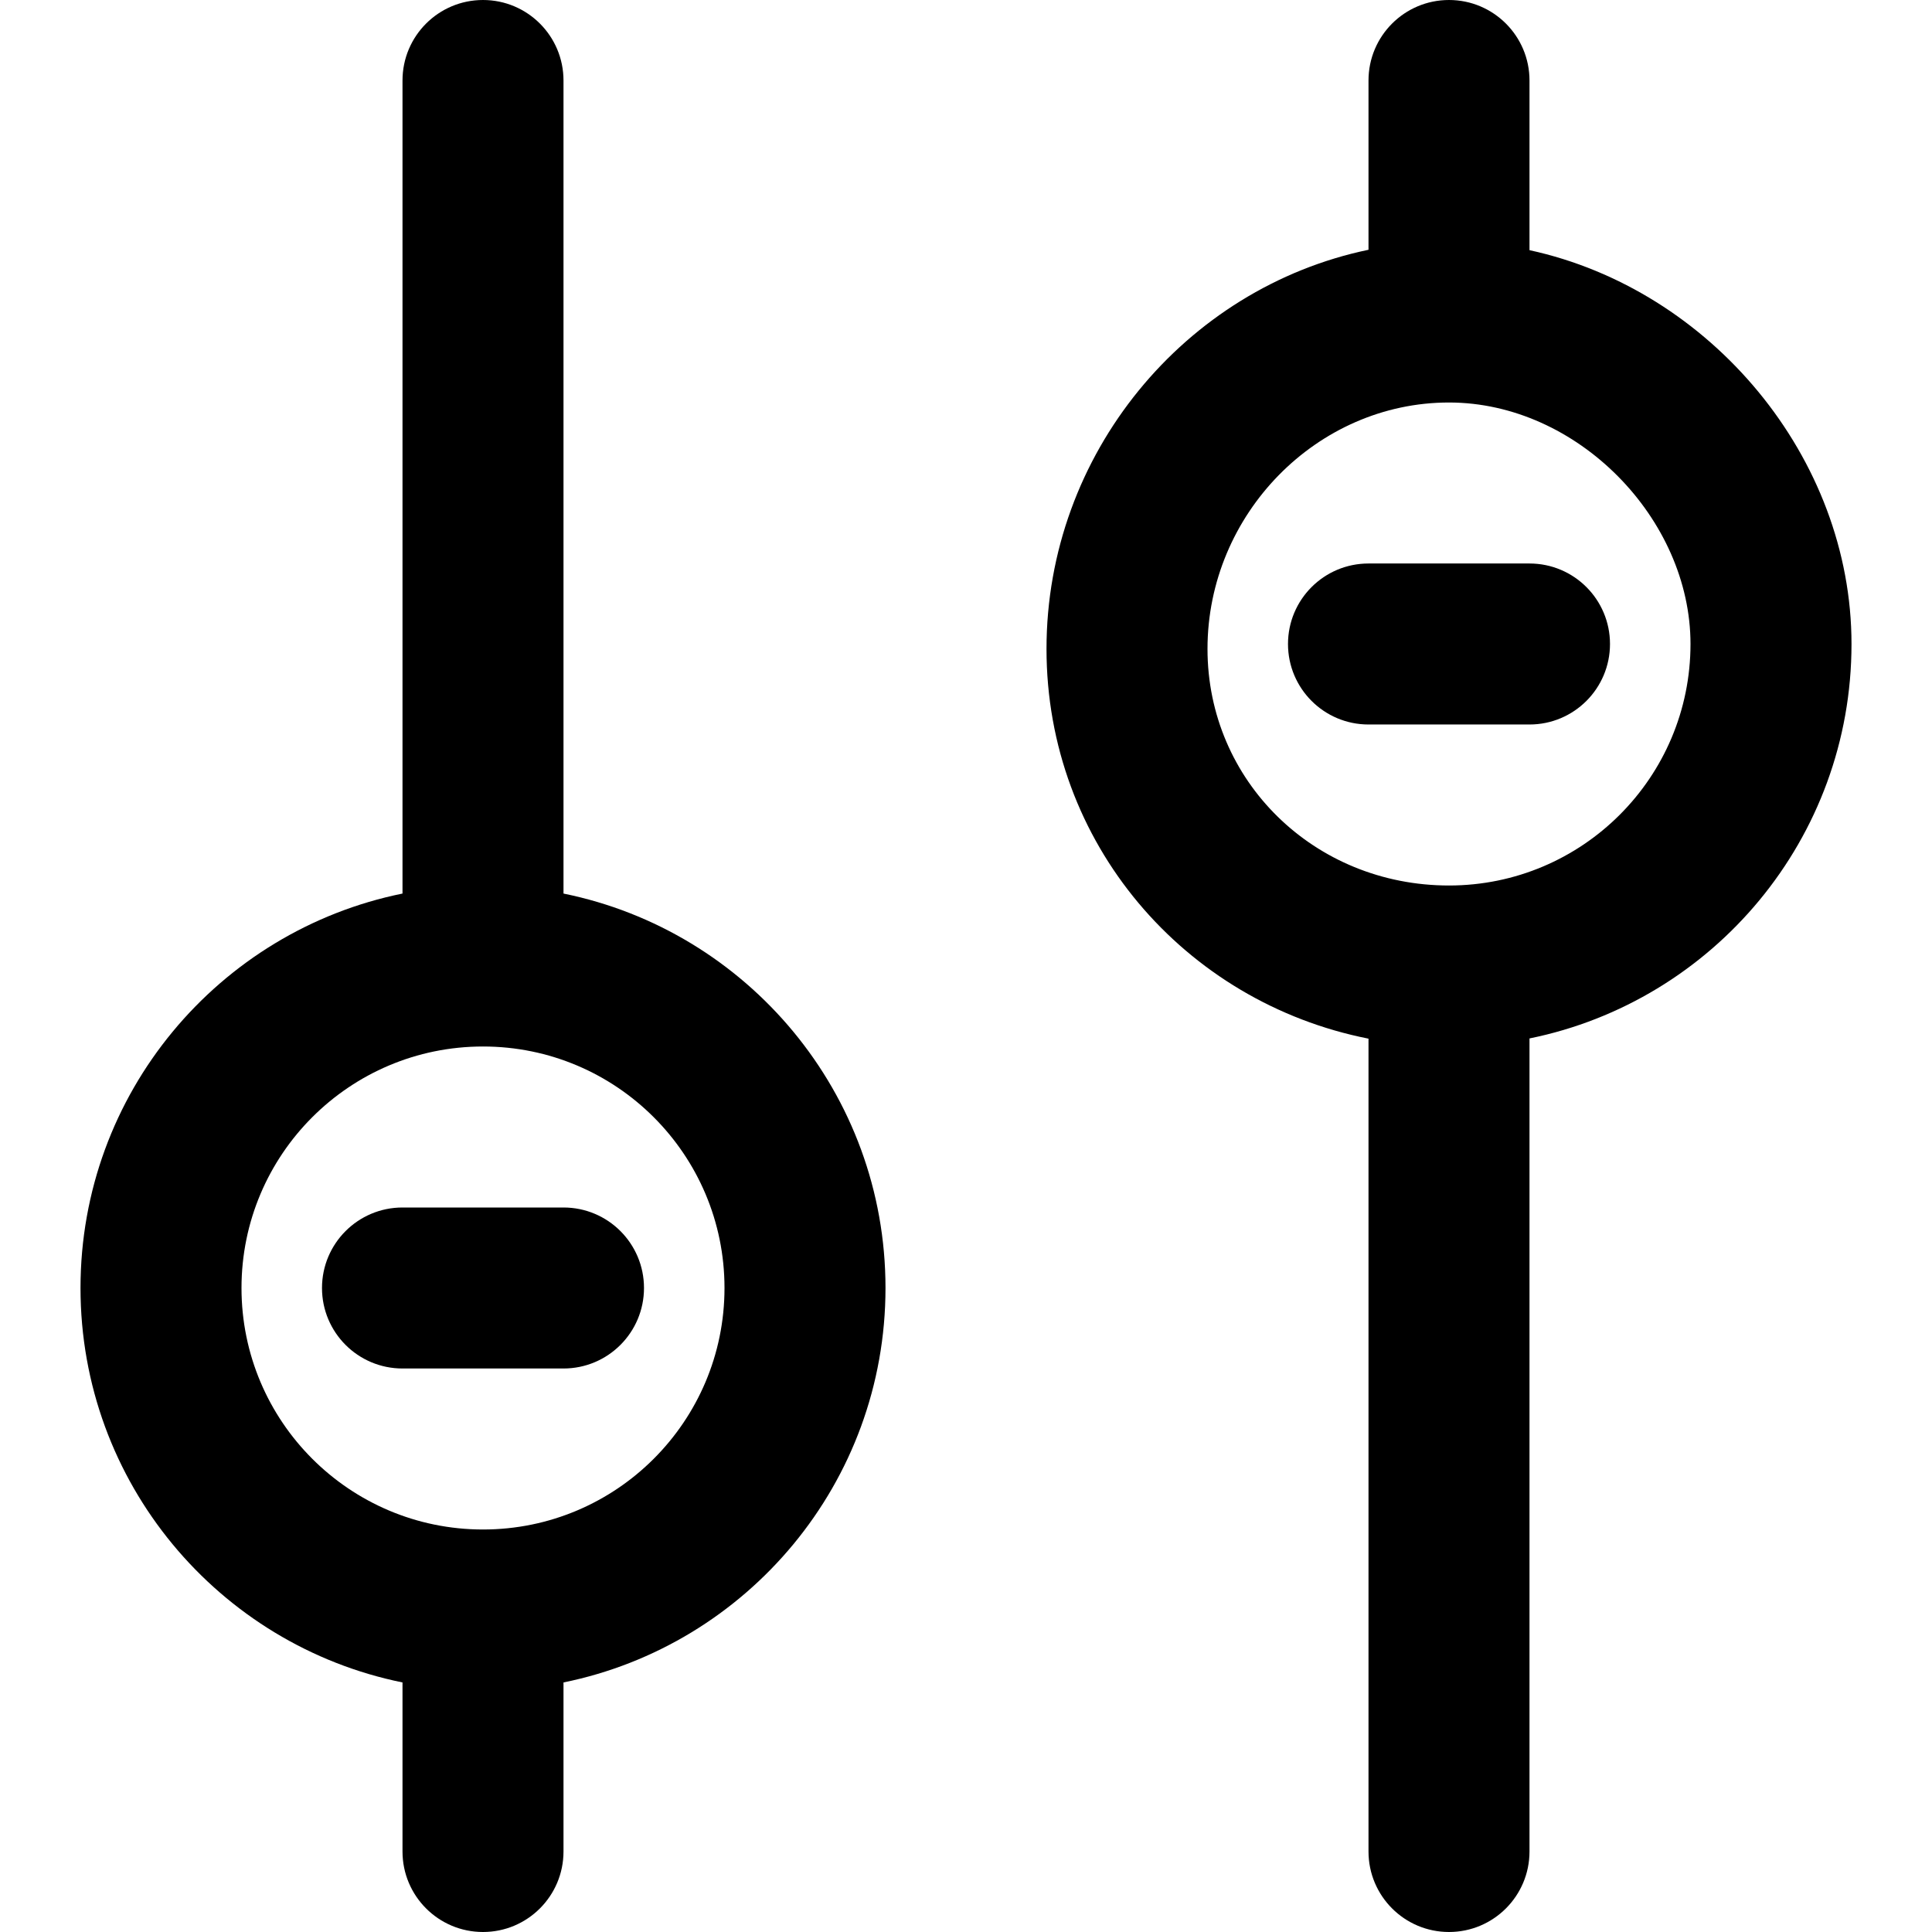
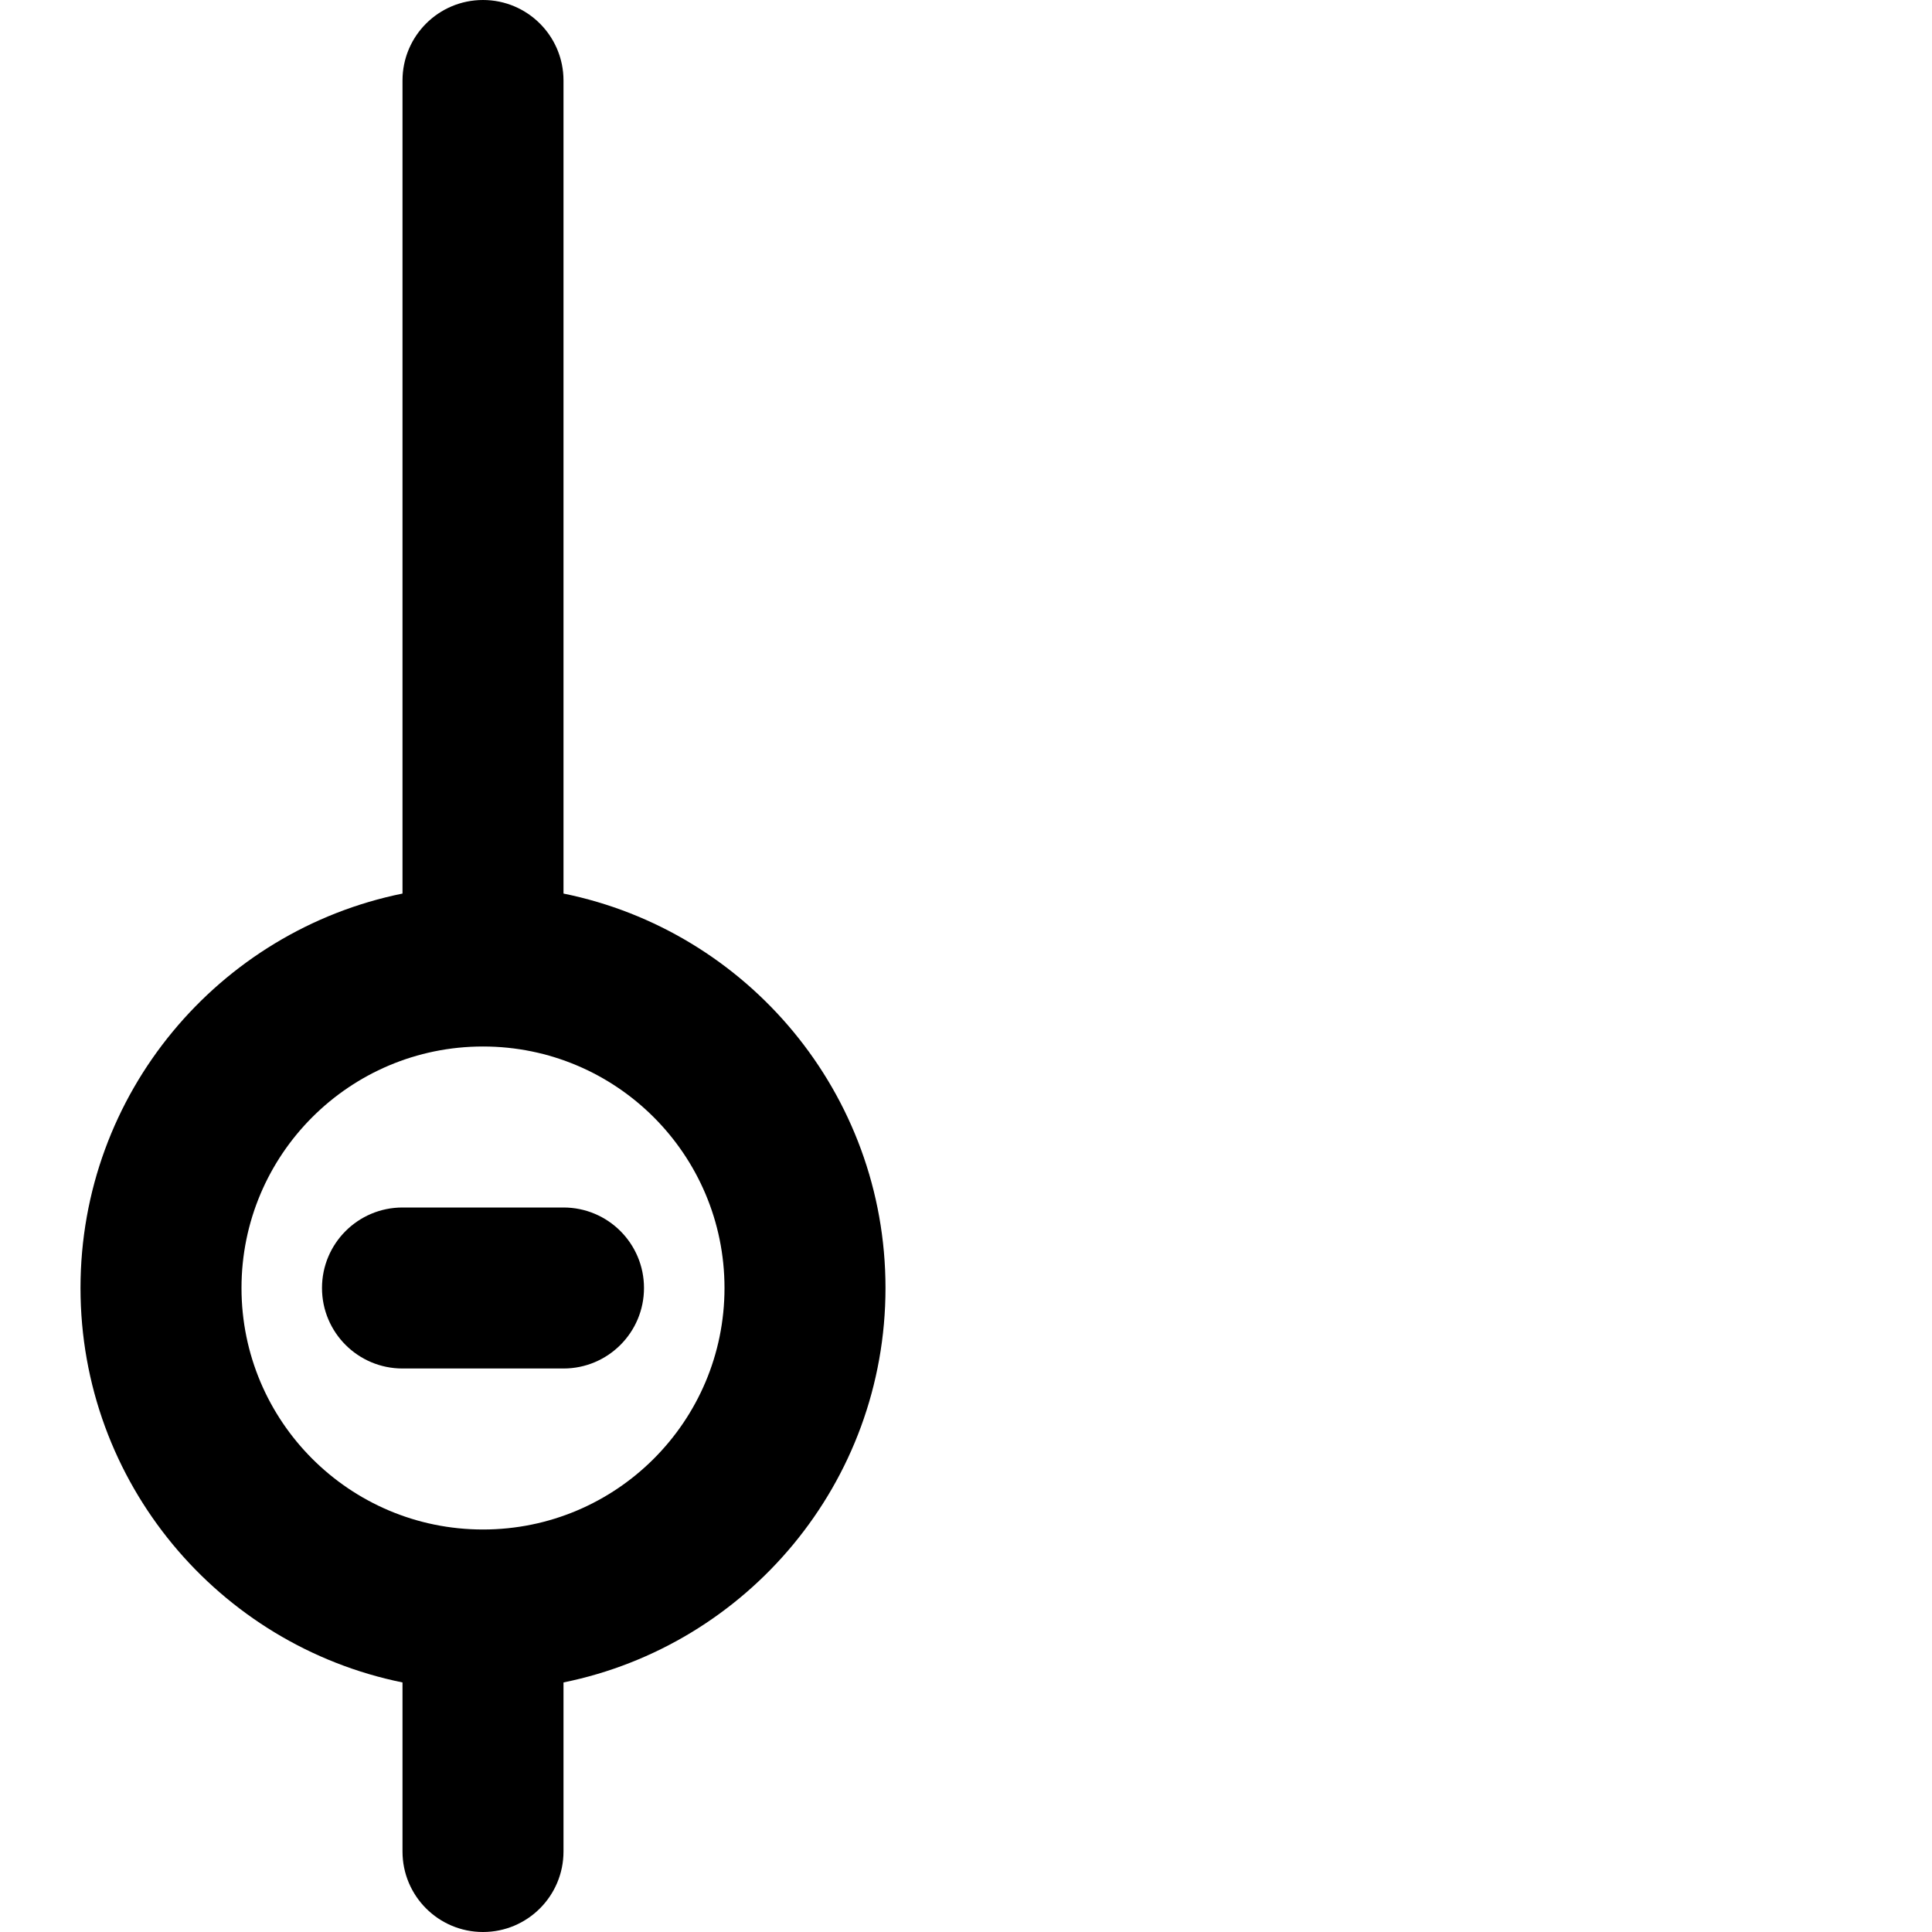
<svg xmlns="http://www.w3.org/2000/svg" fill="#000000" height="800px" width="800px" version="1.1" id="Layer_1" viewBox="0 0 512 512" xml:space="preserve">
  <g>
    <g>
      <g>
        <path d="M149.333,236.803V21.333C149.333,9.551,139.782,0,128,0c-11.782,0-21.333,9.551-21.333,21.333v215.469     c-48.686,9.884-85.333,52.929-85.333,104.531s36.648,94.646,85.333,104.531v44.803c0,11.782,9.551,21.333,21.333,21.333     c11.782,0,21.333-9.551,21.333-21.333v-44.803c48.686-9.884,85.333-52.929,85.333-104.531S198.019,246.687,149.333,236.803z      M128,405.333c-35.343,0-64-28.657-64-64c0-35.343,28.657-64,64-64s64,28.657,64,64C192,376.677,163.343,405.333,128,405.333z" />
-         <path d="M490.667,170.667c0-49.392-37.288-93.942-85.333-104.37V21.333C405.333,9.551,395.782,0,384,0     s-21.333,9.551-21.333,21.333v44.86c-48.597,10.121-85.333,54.057-85.333,105.775c0,51.489,36.552,93.641,85.333,103.287v215.412     c0,11.782,9.551,21.333,21.333,21.333s21.333-9.551,21.333-21.333V275.197C454.019,265.313,490.667,222.268,490.667,170.667z      M384,234.667c-35.697,0-64-27.706-64-62.699c0-35.69,29-65.301,64-65.301c34.041,0,64,30.803,64,64     C448,206.01,419.343,234.667,384,234.667z" />
-         <path d="M405.333,149.333h-42.667c-11.782,0-21.333,9.551-21.333,21.333c0,11.782,9.551,21.333,21.333,21.333h42.667     c11.782,0,21.333-9.551,21.333-21.333C426.667,158.885,417.115,149.333,405.333,149.333z" />
        <path d="M149.333,320h-42.667c-11.782,0-21.333,9.551-21.333,21.333c0,11.782,9.551,21.333,21.333,21.333h42.667     c11.782,0,21.333-9.551,21.333-21.333C170.667,329.551,161.115,320,149.333,320z" />
      </g>
    </g>
  </g>
</svg>